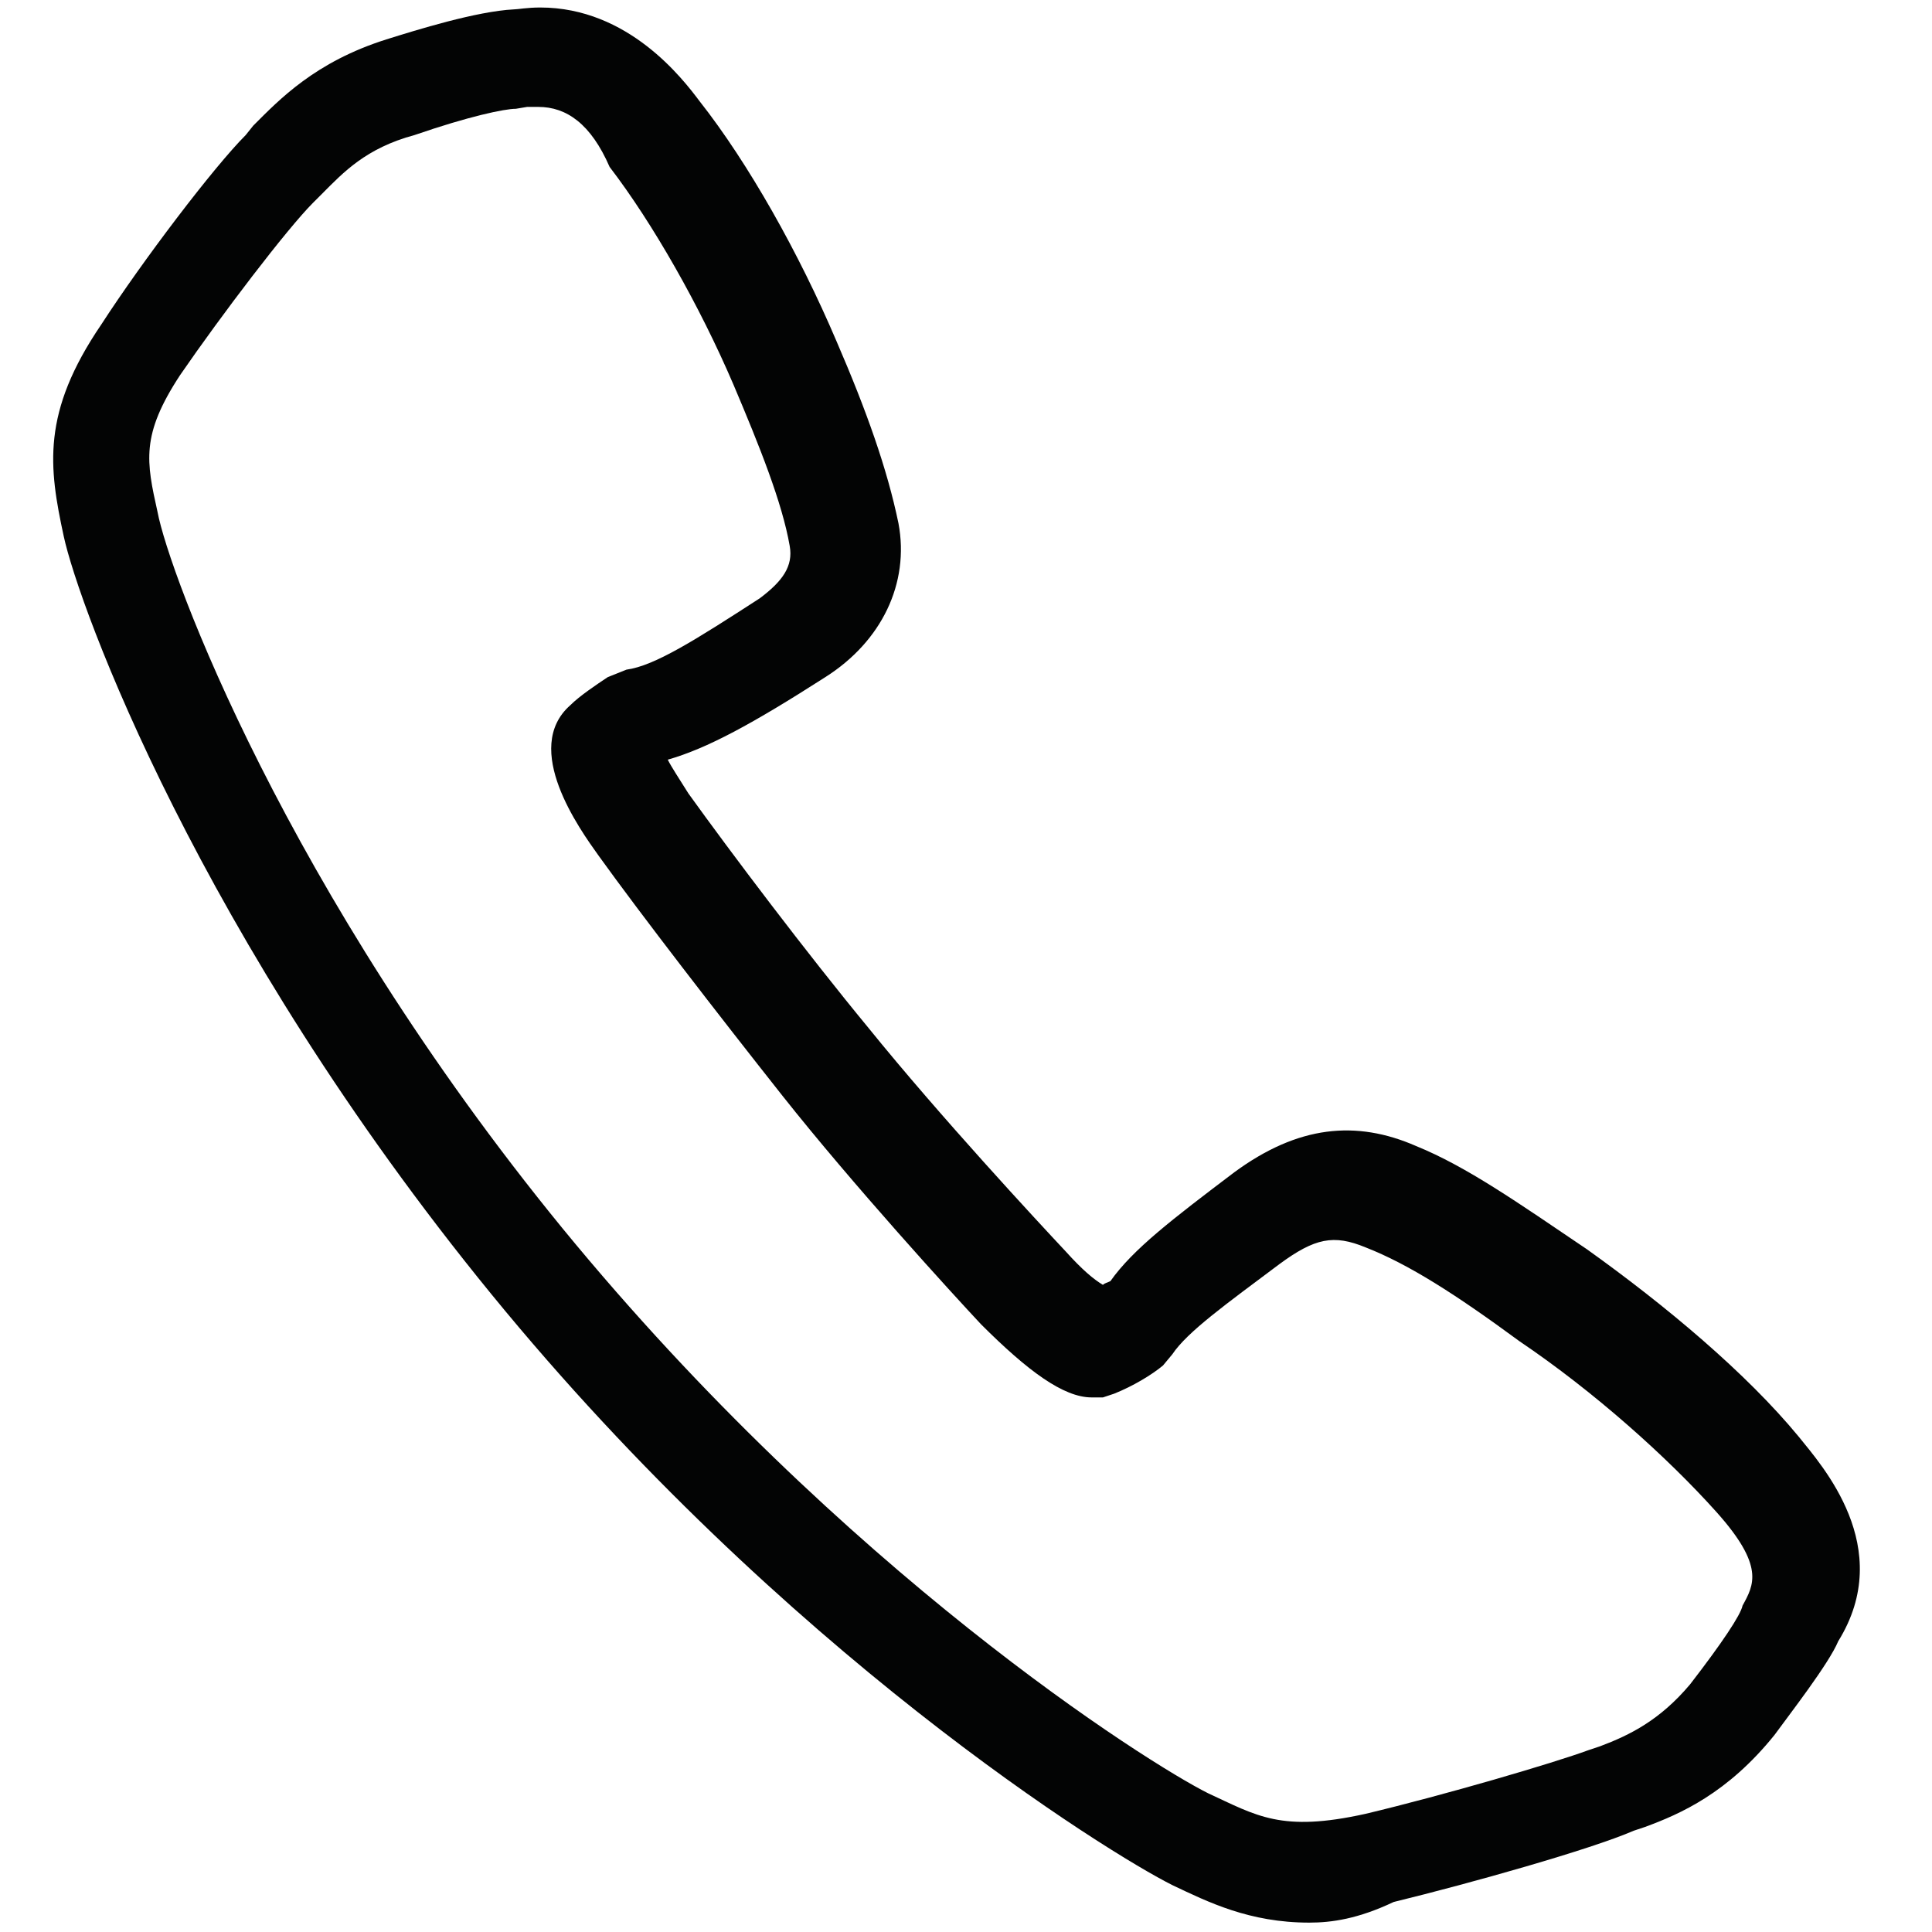
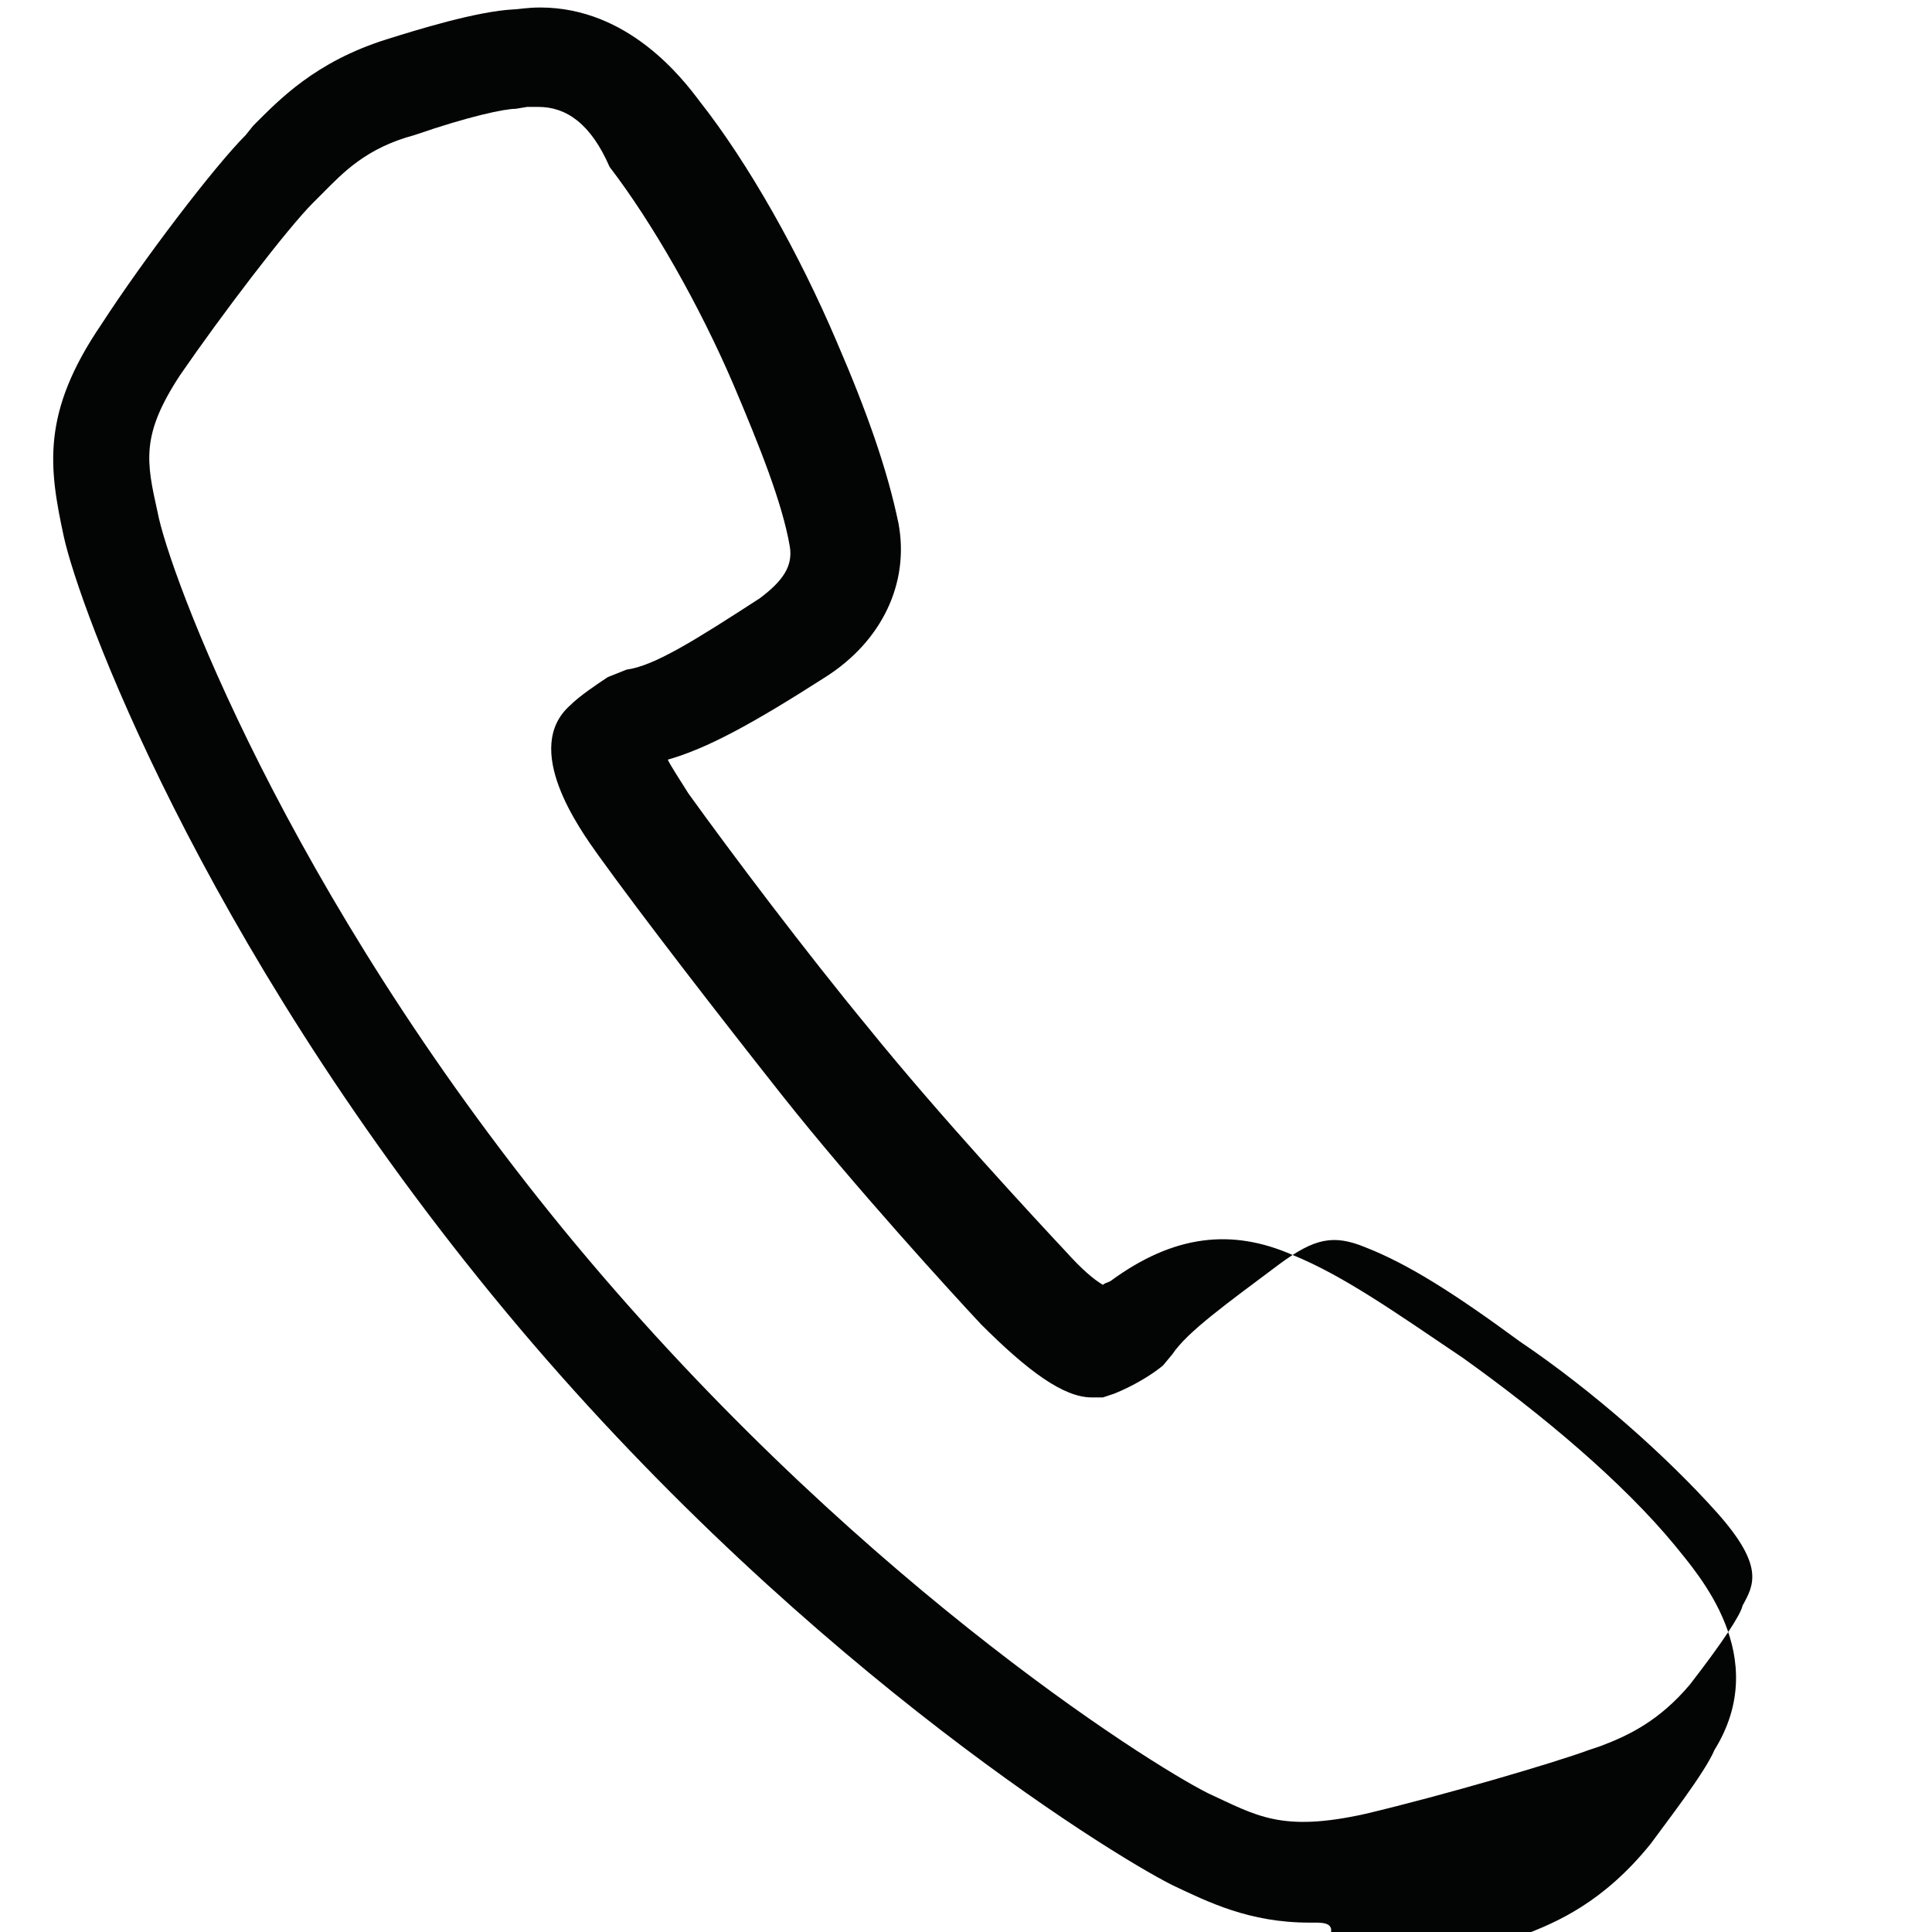
<svg xmlns="http://www.w3.org/2000/svg" version="1.1" id="Layer_1" x="0px" y="0px" viewBox="0 0 103 103" style="enable-background:new 0 0 103 103;" xml:space="preserve">
  <style type="text/css">
	.st0{fill:#030404;}
</style>
  <title>Group 8</title>
  <desc>Created with Sketch.</desc>
  <g>
    <g>
-       <path class="st0" d="M69.8,102.5c-3.2,0-5.4-1.1-7.3-2c-3.4-1.7-20.7-12.4-36.3-31.5S4.2,32.3,3.4,28.6s-1.2-6.6,2-11.3    c2.2-3.4,6-8.4,7.7-10.1l0.4-0.5c1.4-1.4,3.3-3.4,7.1-4.6c1.6-0.5,4.8-1.5,6.8-1.6c0.2,0,0.7-0.1,1.4-0.1c4.7,0,7.6,3.8,8.5,5    c2.6,3.3,5.3,8.1,7.3,12.8c1.6,3.7,2.7,6.8,3.3,9.7c0.6,3.2-0.9,6.3-3.9,8.2c-3.9,2.5-6.3,3.8-8.4,4.4l0,0c0.2,0.4,0.6,1,1.1,1.8    c2.3,3.2,6.3,8.5,9.6,12.5c3.8,4.7,9,10.3,10.5,11.9c0.9,1,1.5,1.5,2,1.8c0.1-0.1,0.2-0.1,0.4-0.2c1.2-1.7,3.3-3.3,6.6-5.8    c3.4-2.5,6.5-2.8,9.7-1.4c2.7,1.1,5.4,3,9.1,5.5c4.2,3,8.5,6.6,11.3,10c1.2,1.5,5.2,5.9,2.1,10.9c-0.5,1.2-2.6,3.9-3.4,5    c-2.5,3.1-5,4.2-6.9,4.9l-0.6,0.2c-2.3,1-8.7,2.8-12.8,3.8C72.4,102.3,71,102.5,69.8,102.5z M28.7,5.7c-0.2,0-0.5,0-0.6,0    l-0.6,0.1c-0.6,0-2.5,0.4-5.4,1.4c-2.6,0.7-3.8,2-4.9,3.1l-0.5,0.5c-1.4,1.4-4.9,6-7.1,9.2c-2.1,3.2-1.8,4.6-1.2,7.3    C9,30.5,15.2,47.4,30,65.5c15,18.3,31.2,28.5,34.4,30.1c2.6,1.2,3.9,2.1,8.4,1.1c4.2-1,10-2.7,11.9-3.4l0.6-0.2    c1.6-0.6,3.2-1.4,4.8-3.3c1.7-2.2,2.7-3.7,2.8-4.2c0.6-1.1,1.2-2.1-1.4-5s-6.5-6.4-10.5-9.1c-3.4-2.5-5.9-4.1-8.2-5    c-1.7-0.7-2.7-0.5-4.6,0.9c-2.8,2.1-4.9,3.6-5.7,4.8L62,72.8c-0.6,0.5-1.6,1.1-2.6,1.5l-0.6,0.2h-0.6c-1.5,0-3.4-1.4-5.9-3.9    c-1.5-1.6-6.8-7.4-10.6-12.2c-3.4-4.3-7.5-9.6-9.8-12.8c-1-1.4-4.1-5.7-1.5-8c0.5-0.5,1.4-1.1,2-1.5l1-0.4    c1.5-0.2,3.7-1.6,7.1-3.8c1.2-0.9,1.8-1.7,1.6-2.8c-0.4-2.3-1.6-5.3-3-8.6c-1.8-4.2-4.3-8.6-6.6-11.6C31.5,6.6,30.2,5.7,28.7,5.7z    " />
+       <path class="st0" d="M69.8,102.5c-3.2,0-5.4-1.1-7.3-2c-3.4-1.7-20.7-12.4-36.3-31.5S4.2,32.3,3.4,28.6s-1.2-6.6,2-11.3    c2.2-3.4,6-8.4,7.7-10.1l0.4-0.5c1.4-1.4,3.3-3.4,7.1-4.6c1.6-0.5,4.8-1.5,6.8-1.6c0.2,0,0.7-0.1,1.4-0.1c4.7,0,7.6,3.8,8.5,5    c2.6,3.3,5.3,8.1,7.3,12.8c1.6,3.7,2.7,6.8,3.3,9.7c0.6,3.2-0.9,6.3-3.9,8.2c-3.9,2.5-6.3,3.8-8.4,4.4l0,0c0.2,0.4,0.6,1,1.1,1.8    c2.3,3.2,6.3,8.5,9.6,12.5c3.8,4.7,9,10.3,10.5,11.9c0.9,1,1.5,1.5,2,1.8c0.1-0.1,0.2-0.1,0.4-0.2c3.4-2.5,6.5-2.8,9.7-1.4c2.7,1.1,5.4,3,9.1,5.5c4.2,3,8.5,6.6,11.3,10c1.2,1.5,5.2,5.9,2.1,10.9c-0.5,1.2-2.6,3.9-3.4,5    c-2.5,3.1-5,4.2-6.9,4.9l-0.6,0.2c-2.3,1-8.7,2.8-12.8,3.8C72.4,102.3,71,102.5,69.8,102.5z M28.7,5.7c-0.2,0-0.5,0-0.6,0    l-0.6,0.1c-0.6,0-2.5,0.4-5.4,1.4c-2.6,0.7-3.8,2-4.9,3.1l-0.5,0.5c-1.4,1.4-4.9,6-7.1,9.2c-2.1,3.2-1.8,4.6-1.2,7.3    C9,30.5,15.2,47.4,30,65.5c15,18.3,31.2,28.5,34.4,30.1c2.6,1.2,3.9,2.1,8.4,1.1c4.2-1,10-2.7,11.9-3.4l0.6-0.2    c1.6-0.6,3.2-1.4,4.8-3.3c1.7-2.2,2.7-3.7,2.8-4.2c0.6-1.1,1.2-2.1-1.4-5s-6.5-6.4-10.5-9.1c-3.4-2.5-5.9-4.1-8.2-5    c-1.7-0.7-2.7-0.5-4.6,0.9c-2.8,2.1-4.9,3.6-5.7,4.8L62,72.8c-0.6,0.5-1.6,1.1-2.6,1.5l-0.6,0.2h-0.6c-1.5,0-3.4-1.4-5.9-3.9    c-1.5-1.6-6.8-7.4-10.6-12.2c-3.4-4.3-7.5-9.6-9.8-12.8c-1-1.4-4.1-5.7-1.5-8c0.5-0.5,1.4-1.1,2-1.5l1-0.4    c1.5-0.2,3.7-1.6,7.1-3.8c1.2-0.9,1.8-1.7,1.6-2.8c-0.4-2.3-1.6-5.3-3-8.6c-1.8-4.2-4.3-8.6-6.6-11.6C31.5,6.6,30.2,5.7,28.7,5.7z    " />
    </g>
  </g>
</svg>